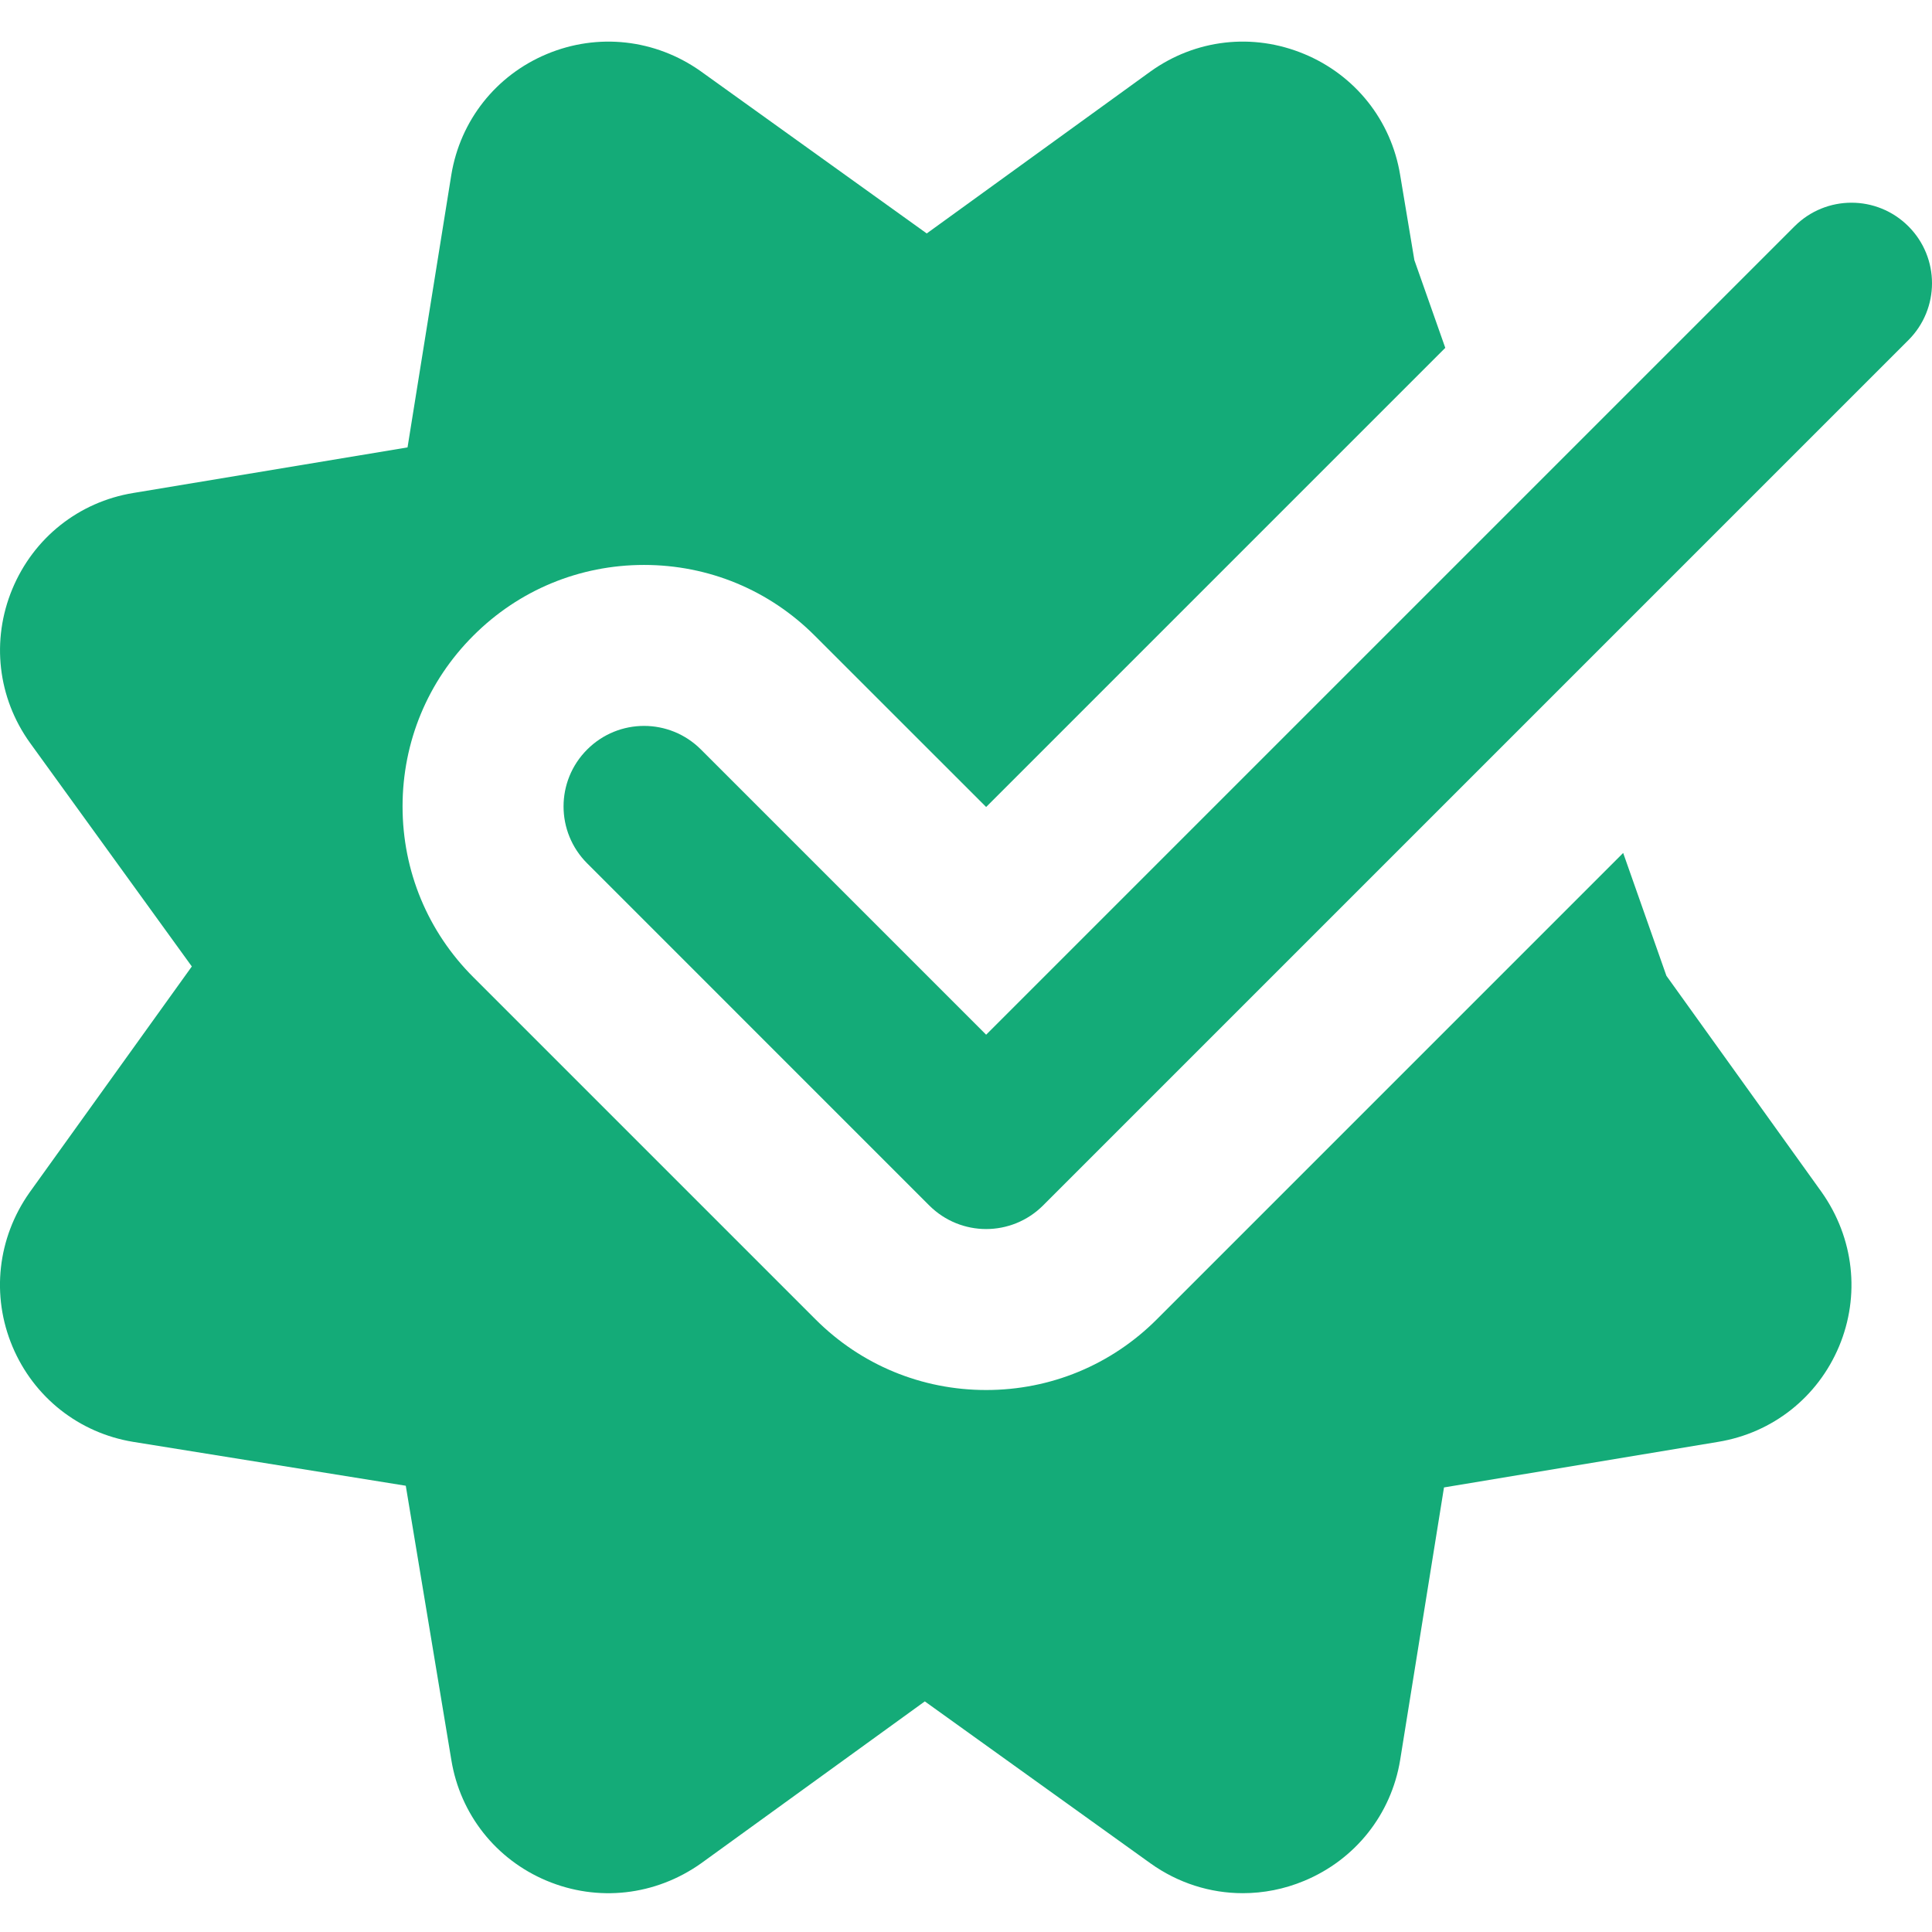
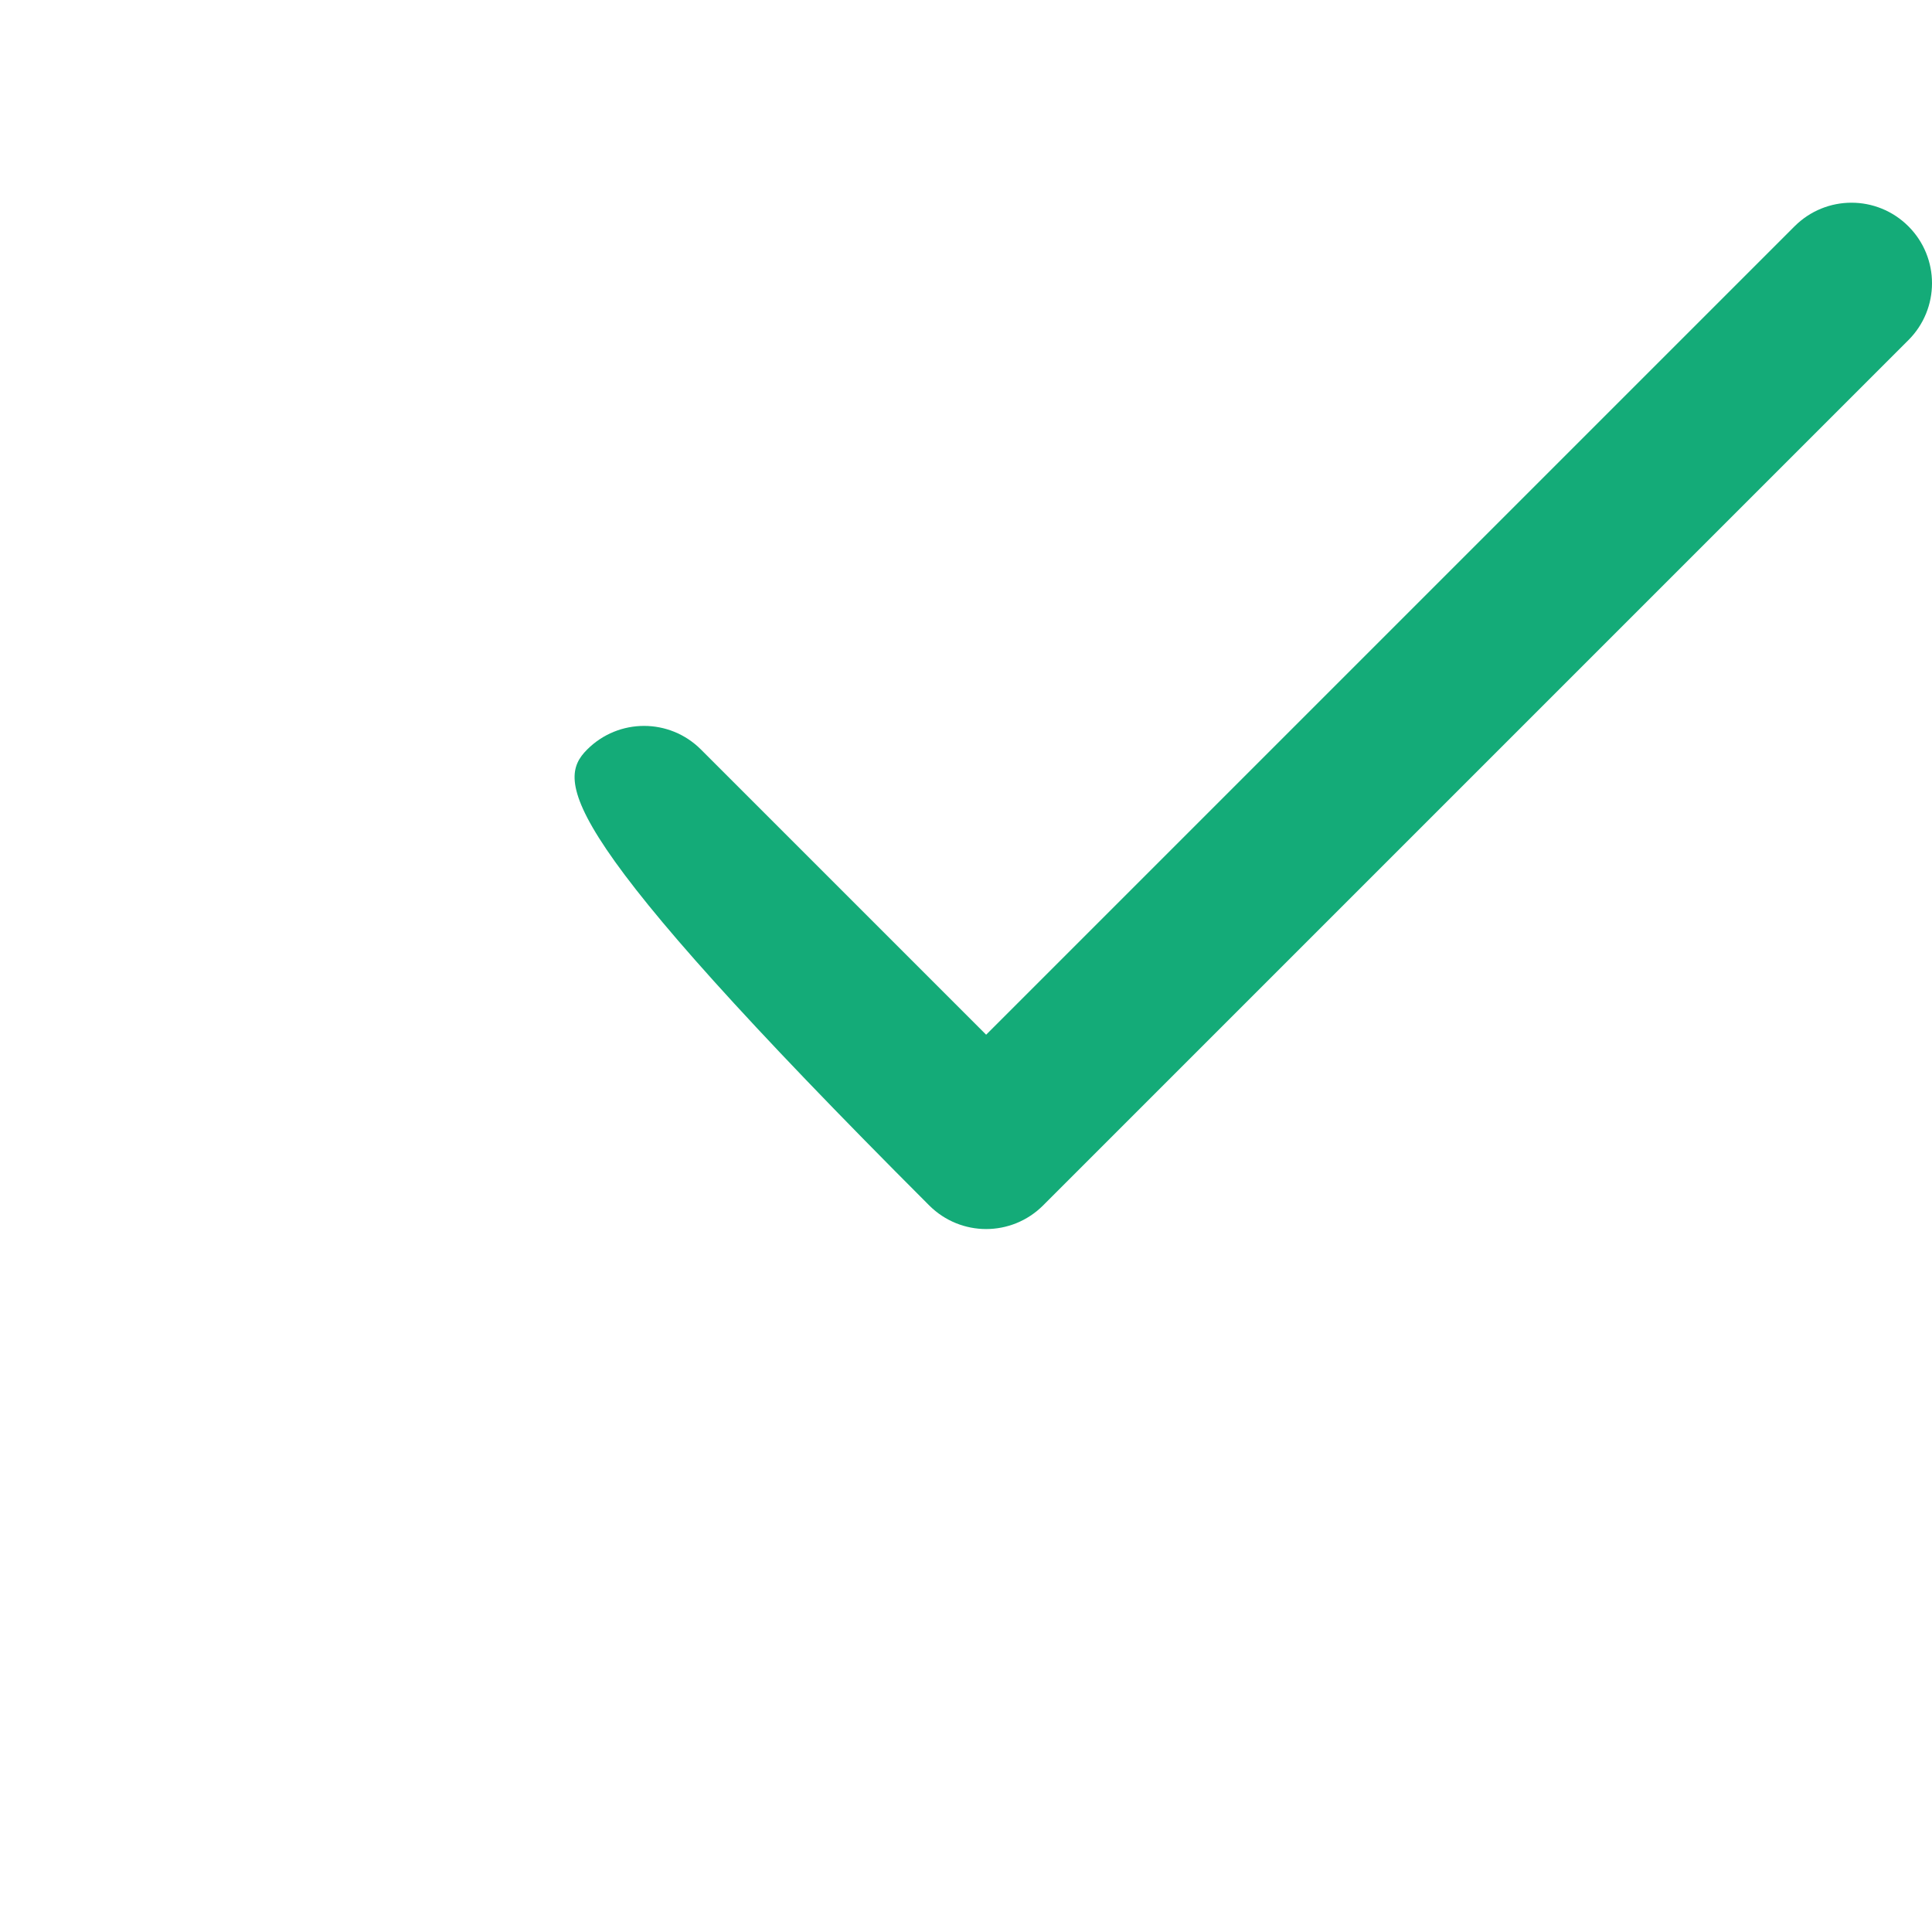
<svg xmlns="http://www.w3.org/2000/svg" width="66" height="66" viewBox="0 0 66 66" fill="none">
  <g clip-path="url(#clip0_16_10)">
-     <path d="M56.927 33.334L55.45 29.138L39.521 45.068C37.964 46.627 35.891 47.485 33.688 47.485C31.486 47.485 29.412 46.627 27.856 45.068L16.169 33.381C14.61 31.825 13.752 29.751 13.752 27.549C13.752 25.346 14.61 23.273 16.169 21.716C17.725 20.157 19.799 19.299 22.001 19.299C24.204 19.299 26.277 20.157 27.834 21.716L33.688 27.568L49.373 11.883L48.317 8.886L47.831 5.976C47.526 4.112 46.296 2.567 44.55 1.843C42.796 1.114 40.838 1.34 39.301 2.443L31.659 7.975L23.931 2.429C22.381 1.335 20.418 1.117 18.674 1.849C16.942 2.575 15.723 4.117 15.418 5.971L13.922 15.284L4.553 16.841C2.692 17.146 1.147 18.375 0.421 20.122C-0.306 21.873 -0.08 23.837 1.023 25.374L6.553 33.016L1.006 40.742C-0.086 42.293 -0.306 44.259 0.426 46C1.155 47.733 2.694 48.951 4.548 49.256L13.862 50.755L15.418 60.121C15.721 61.98 16.942 63.522 18.674 64.248C20.42 64.98 22.386 64.763 23.951 63.654L31.593 58.122L39.301 63.654C40.244 64.328 41.341 64.674 42.455 64.674C43.161 64.674 43.871 64.537 44.55 64.254C46.299 63.528 47.526 61.983 47.831 60.126L49.329 50.813L58.695 49.256C60.554 48.951 62.094 47.733 62.823 46C63.554 44.259 63.337 42.293 62.229 40.723L56.927 33.334Z" fill="#14AB78" />
-     <path d="M33.688 41.986C32.985 41.986 32.281 41.716 31.744 41.18L20.058 29.493C18.983 28.418 18.983 26.68 20.058 25.605C21.133 24.529 22.871 24.529 23.946 25.605L33.688 35.347L61.305 7.731C62.381 6.656 64.118 6.656 65.194 7.731C66.269 8.806 66.269 10.544 65.194 11.619L35.633 41.18C35.096 41.716 34.392 41.986 33.688 41.986Z" fill="#14AB78" />
+     <path d="M33.688 41.986C32.985 41.986 32.281 41.716 31.744 41.18C18.983 28.418 18.983 26.68 20.058 25.605C21.133 24.529 22.871 24.529 23.946 25.605L33.688 35.347L61.305 7.731C62.381 6.656 64.118 6.656 65.194 7.731C66.269 8.806 66.269 10.544 65.194 11.619L35.633 41.18C35.096 41.716 34.392 41.986 33.688 41.986Z" fill="#14AB78" />
  </g>
  <defs>
    <clipPath id="clip0_16_10">
      <rect width="66" height="66" fill="white" />
    </clipPath>
  </defs>
</svg>